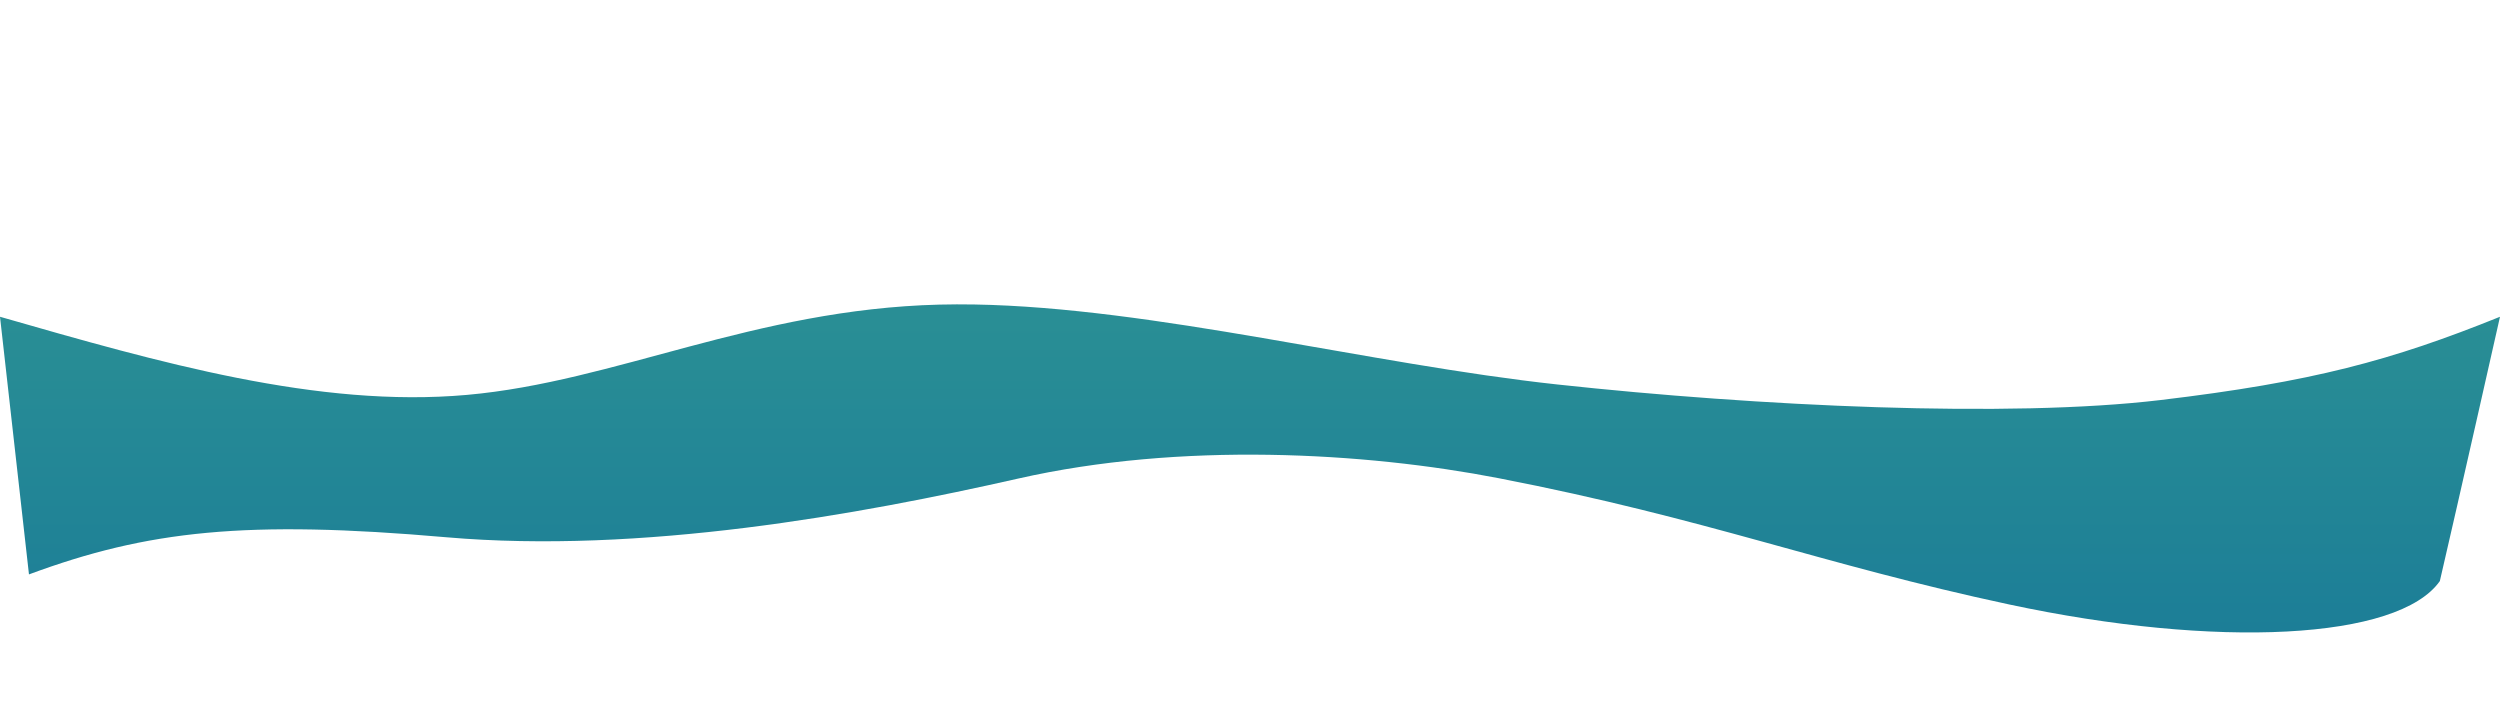
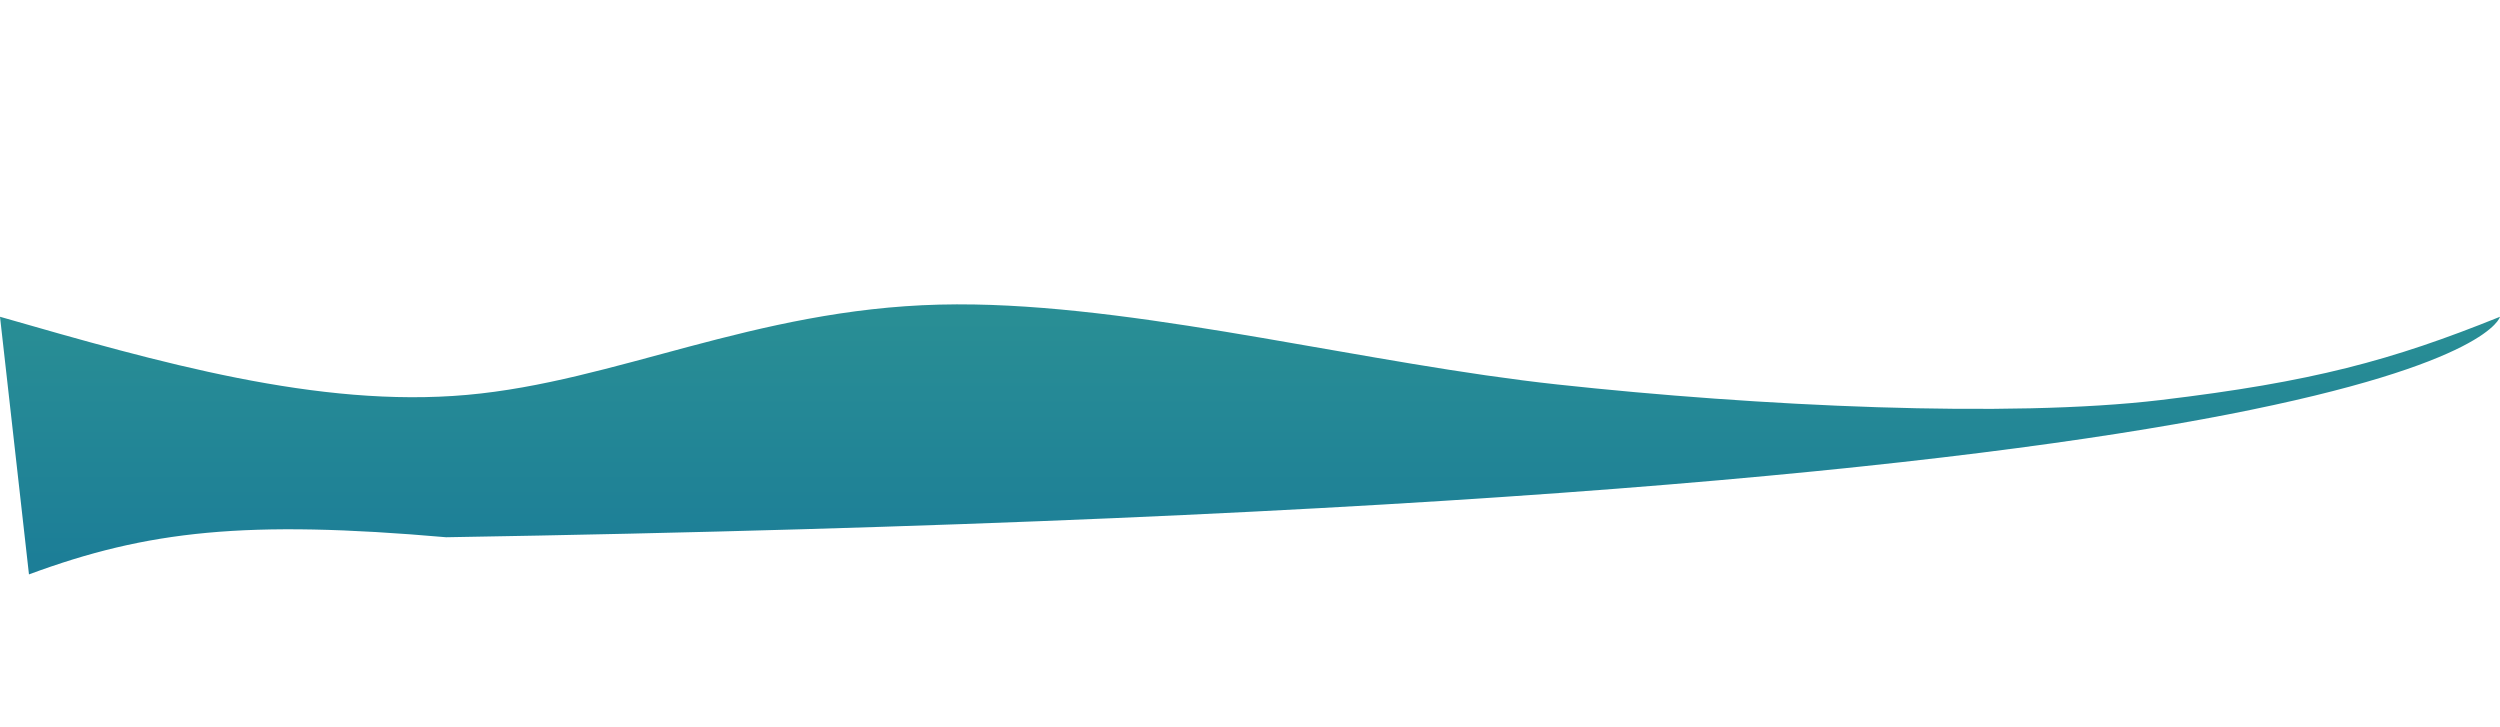
<svg xmlns="http://www.w3.org/2000/svg" width="1100" viewBox="0 0 1440 320" version="1.1">
  <defs>
    <linearGradient id="gradient1" x1="50%" y1="0%" x2="50%" y2="100%">
      <stop offset="5%" stop-color="#298e95" />
      <stop offset="95%" stop-color="#1c7e97" />
    </linearGradient>
  </defs>
-   <path fill="url(#gradient1)" d="M 561.316,125.93 C 554.446,125.811 547.67,125.83 541,126 434.278,128.722 354.651,170.349 269,178 183.349,185.651 91.675,159.325 0,133 L 16.684,281.401 C 85.054,256.061 141.873,249.973 257,260 c 112.14,9.767 237.77,-13.015 329.481,-33.802 93.541,-21.202 199.396,-15.227 276.904,-0.182 120.487,23.388 185.495,49.509 293.979,72.717 119.333,25.529 224.025,20.478 247.984,-13.481 C 1415.692,240.846 1440,133 1440,133 1377.621,158.181 1331.927,170.528 1244.487,180.968 1157.046,191.408 1012.459,184.541 897,172 788.757,160.243 664.378,127.707 561.316,125.93 Z" />
+   <path fill="url(#gradient1)" d="M 561.316,125.93 C 554.446,125.811 547.67,125.83 541,126 434.278,128.722 354.651,170.349 269,178 183.349,185.651 91.675,159.325 0,133 L 16.684,281.401 C 85.054,256.061 141.873,249.973 257,260 C 1415.692,240.846 1440,133 1440,133 1377.621,158.181 1331.927,170.528 1244.487,180.968 1157.046,191.408 1012.459,184.541 897,172 788.757,160.243 664.378,127.707 561.316,125.93 Z" />
</svg>